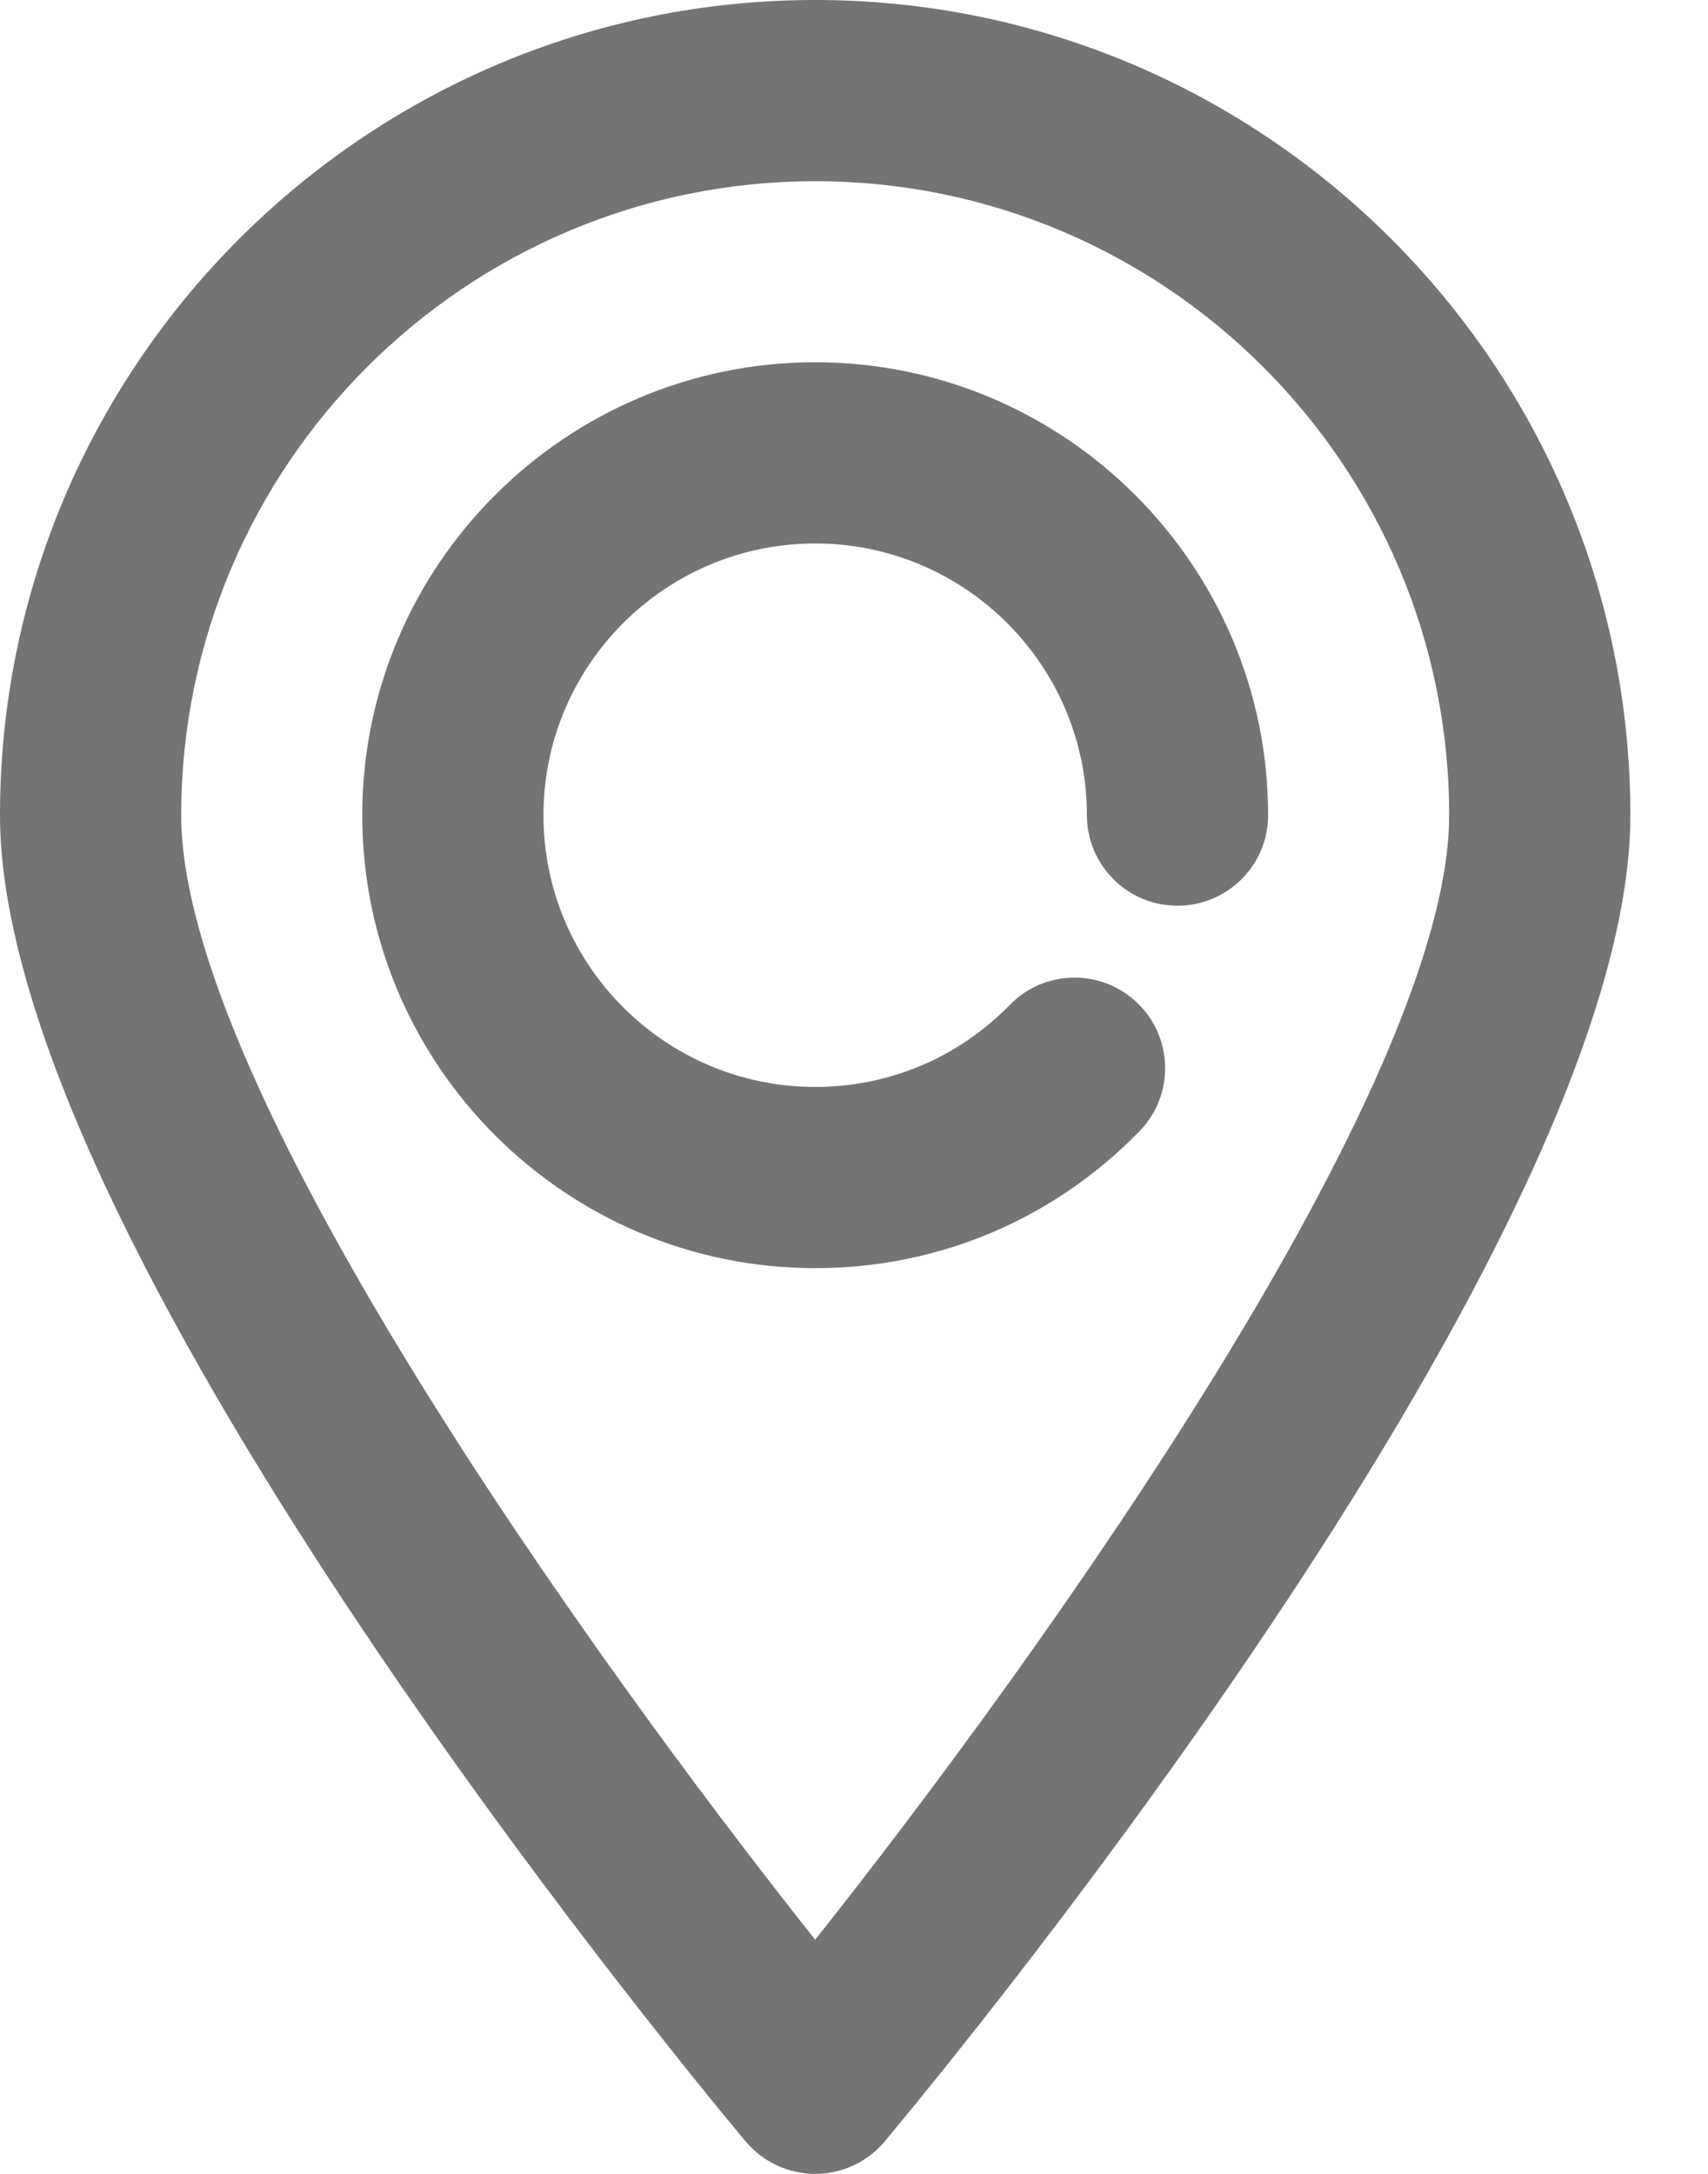
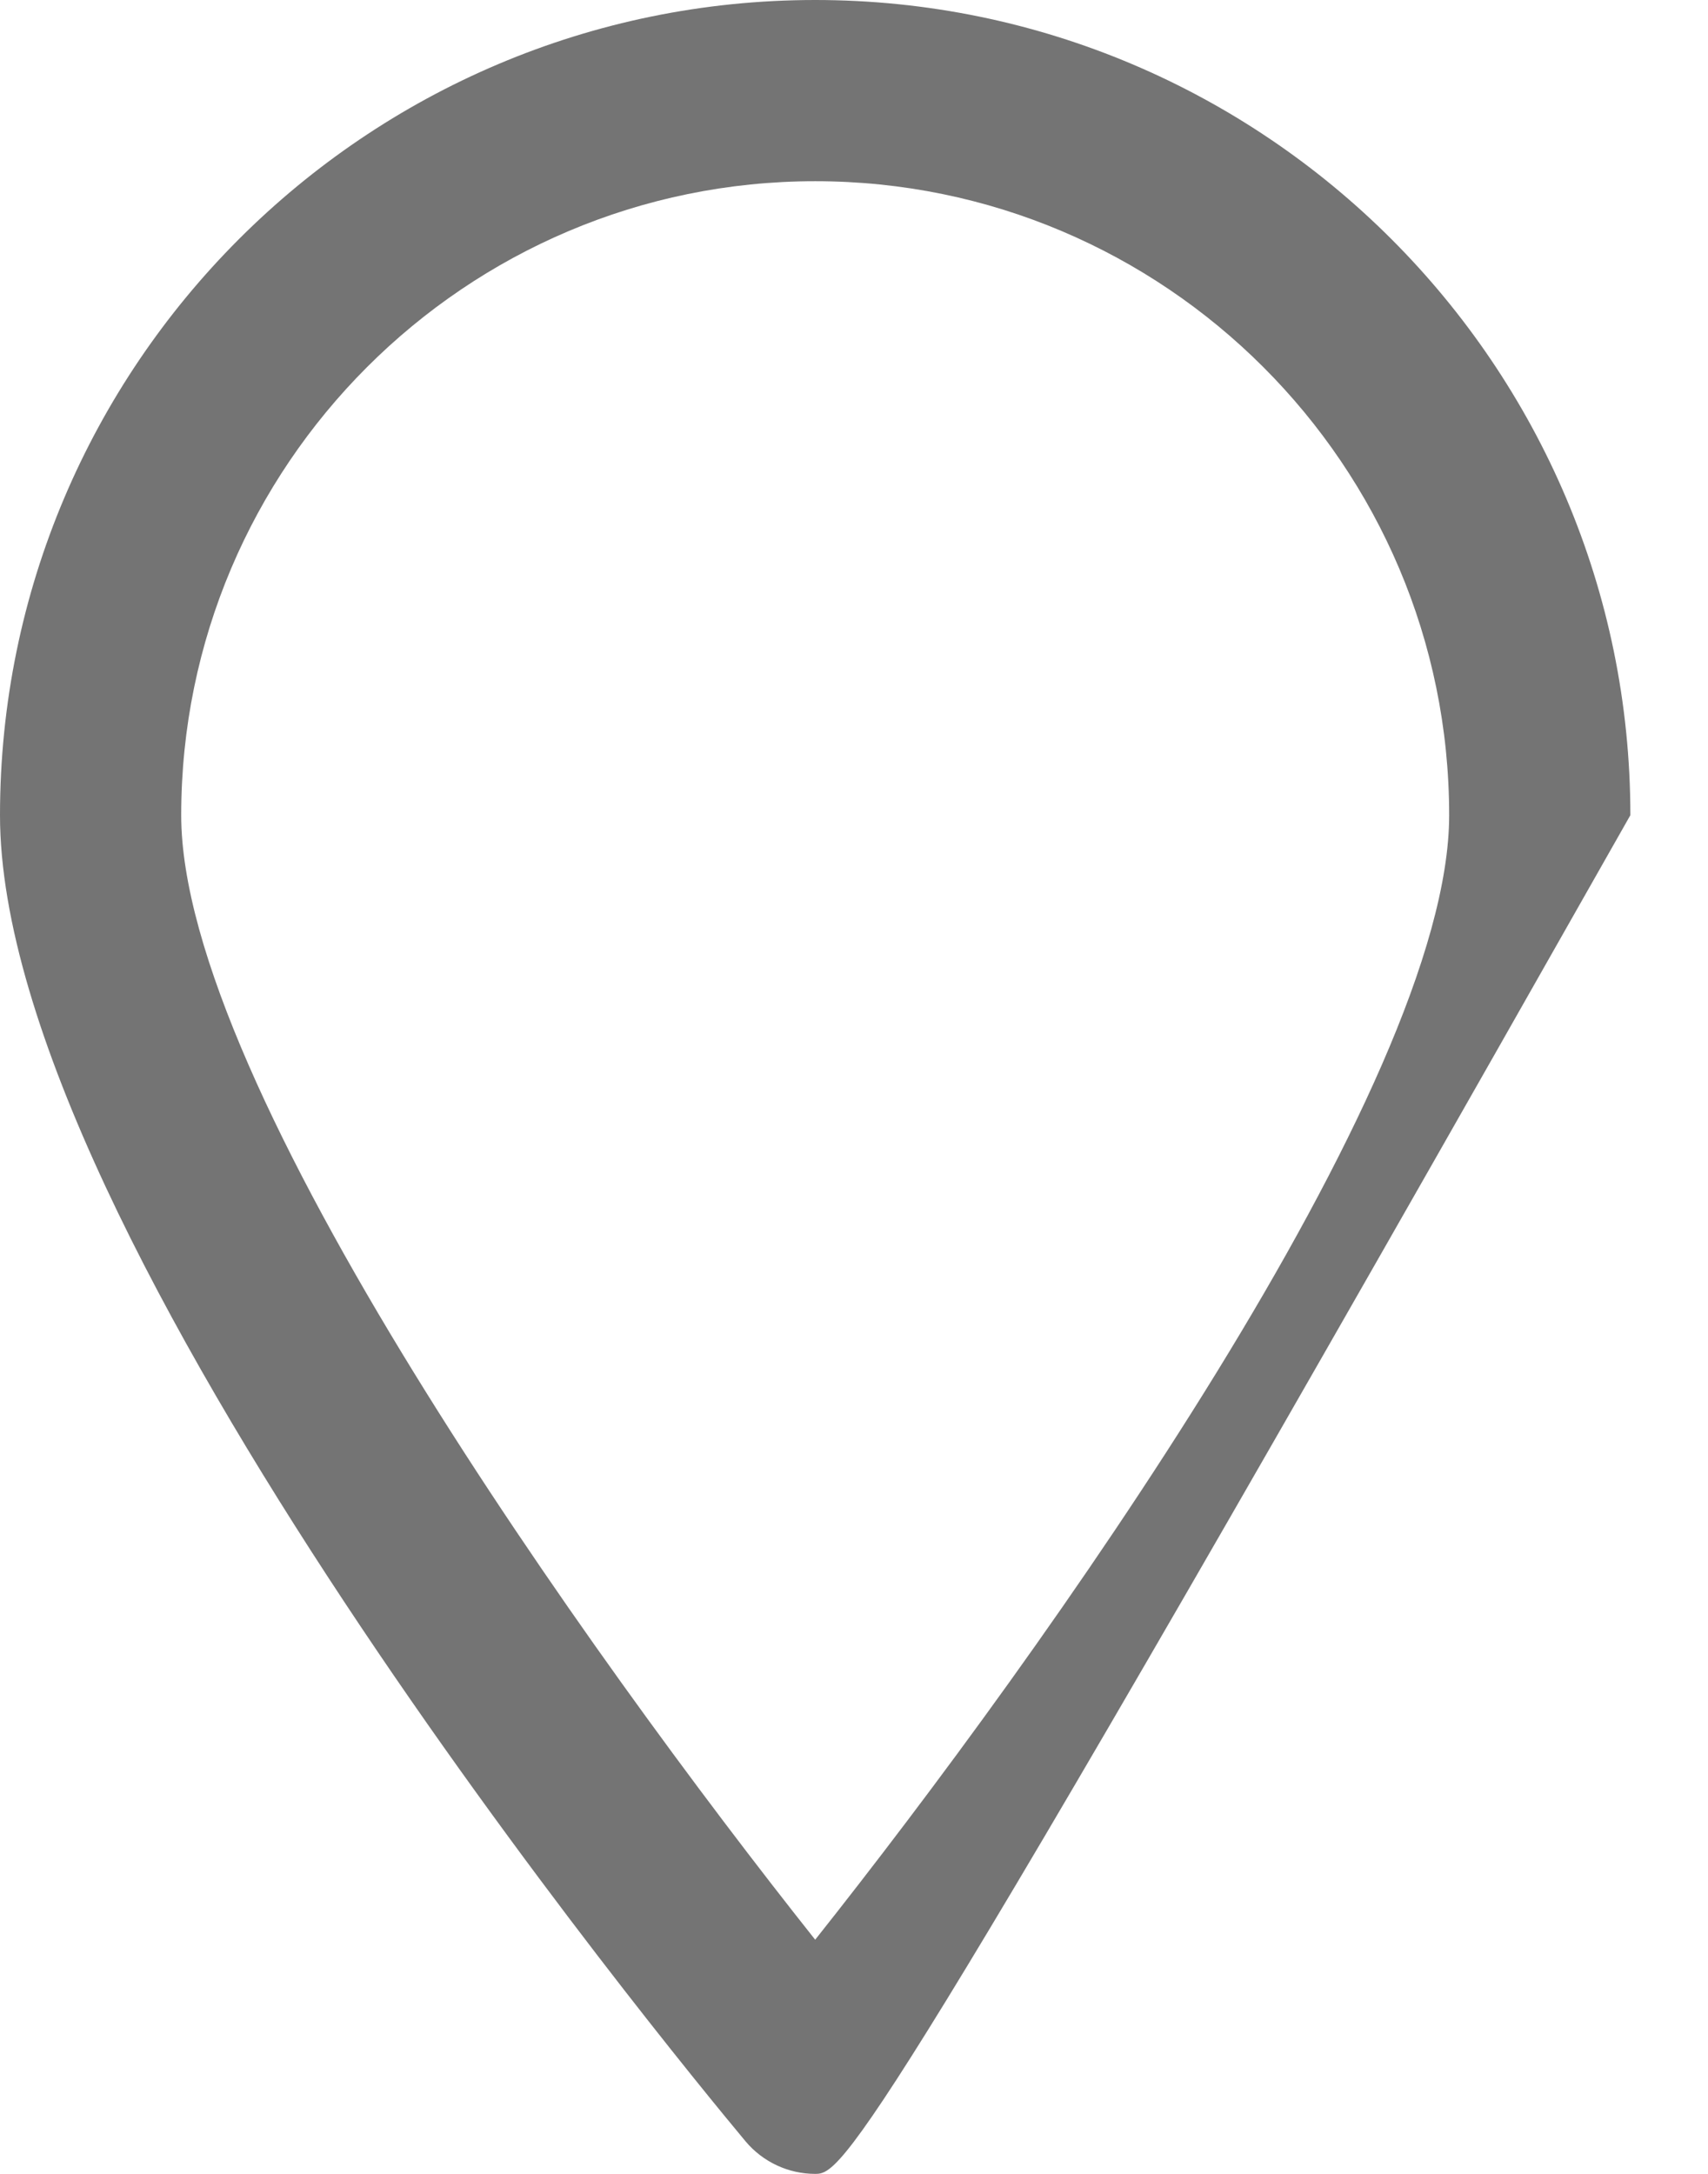
<svg xmlns="http://www.w3.org/2000/svg" width="11" height="14" viewBox="0 0 11 14" fill="none">
-   <path fill-rule="evenodd" clip-rule="evenodd" d="M0 5.25C0 2.355 2.355 0 5.25 0C8.145 0 10.5 2.355 10.5 5.25C10.5 7.96 6.189 13.202 5.698 13.791C5.587 13.923 5.423 14 5.25 14C5.077 14 4.913 13.923 4.802 13.791C4.311 13.202 0 7.96 0 5.25ZM1.167 5.25C1.167 6.989 3.798 10.663 5.25 12.492C6.702 10.663 9.333 6.989 9.333 5.25C9.333 2.998 7.502 1.167 5.25 1.167C2.998 1.167 1.167 2.998 1.167 5.25Z" fill="#747474" />
-   <path d="M5.25 2.333C3.642 2.333 2.333 3.642 2.333 5.25C2.333 6.858 3.642 8.167 5.25 8.167C6.043 8.167 6.784 7.854 7.338 7.286C7.563 7.056 7.558 6.686 7.328 6.462C7.097 6.237 6.728 6.241 6.503 6.472C6.171 6.812 5.726 7 5.25 7C4.285 7 3.5 6.215 3.5 5.25C3.5 4.285 4.285 3.5 5.25 3.5C6.215 3.5 7 4.285 7 5.25C7 5.572 7.261 5.833 7.583 5.833C7.905 5.833 8.167 5.572 8.167 5.25C8.167 3.642 6.858 2.333 5.25 2.333Z" fill="#747474" />
+   <path fill-rule="evenodd" clip-rule="evenodd" d="M0 5.25C0 2.355 2.355 0 5.25 0C8.145 0 10.5 2.355 10.5 5.25C5.587 13.923 5.423 14 5.25 14C5.077 14 4.913 13.923 4.802 13.791C4.311 13.202 0 7.96 0 5.25ZM1.167 5.25C1.167 6.989 3.798 10.663 5.25 12.492C6.702 10.663 9.333 6.989 9.333 5.25C9.333 2.998 7.502 1.167 5.25 1.167C2.998 1.167 1.167 2.998 1.167 5.25Z" fill="#747474" />
</svg>